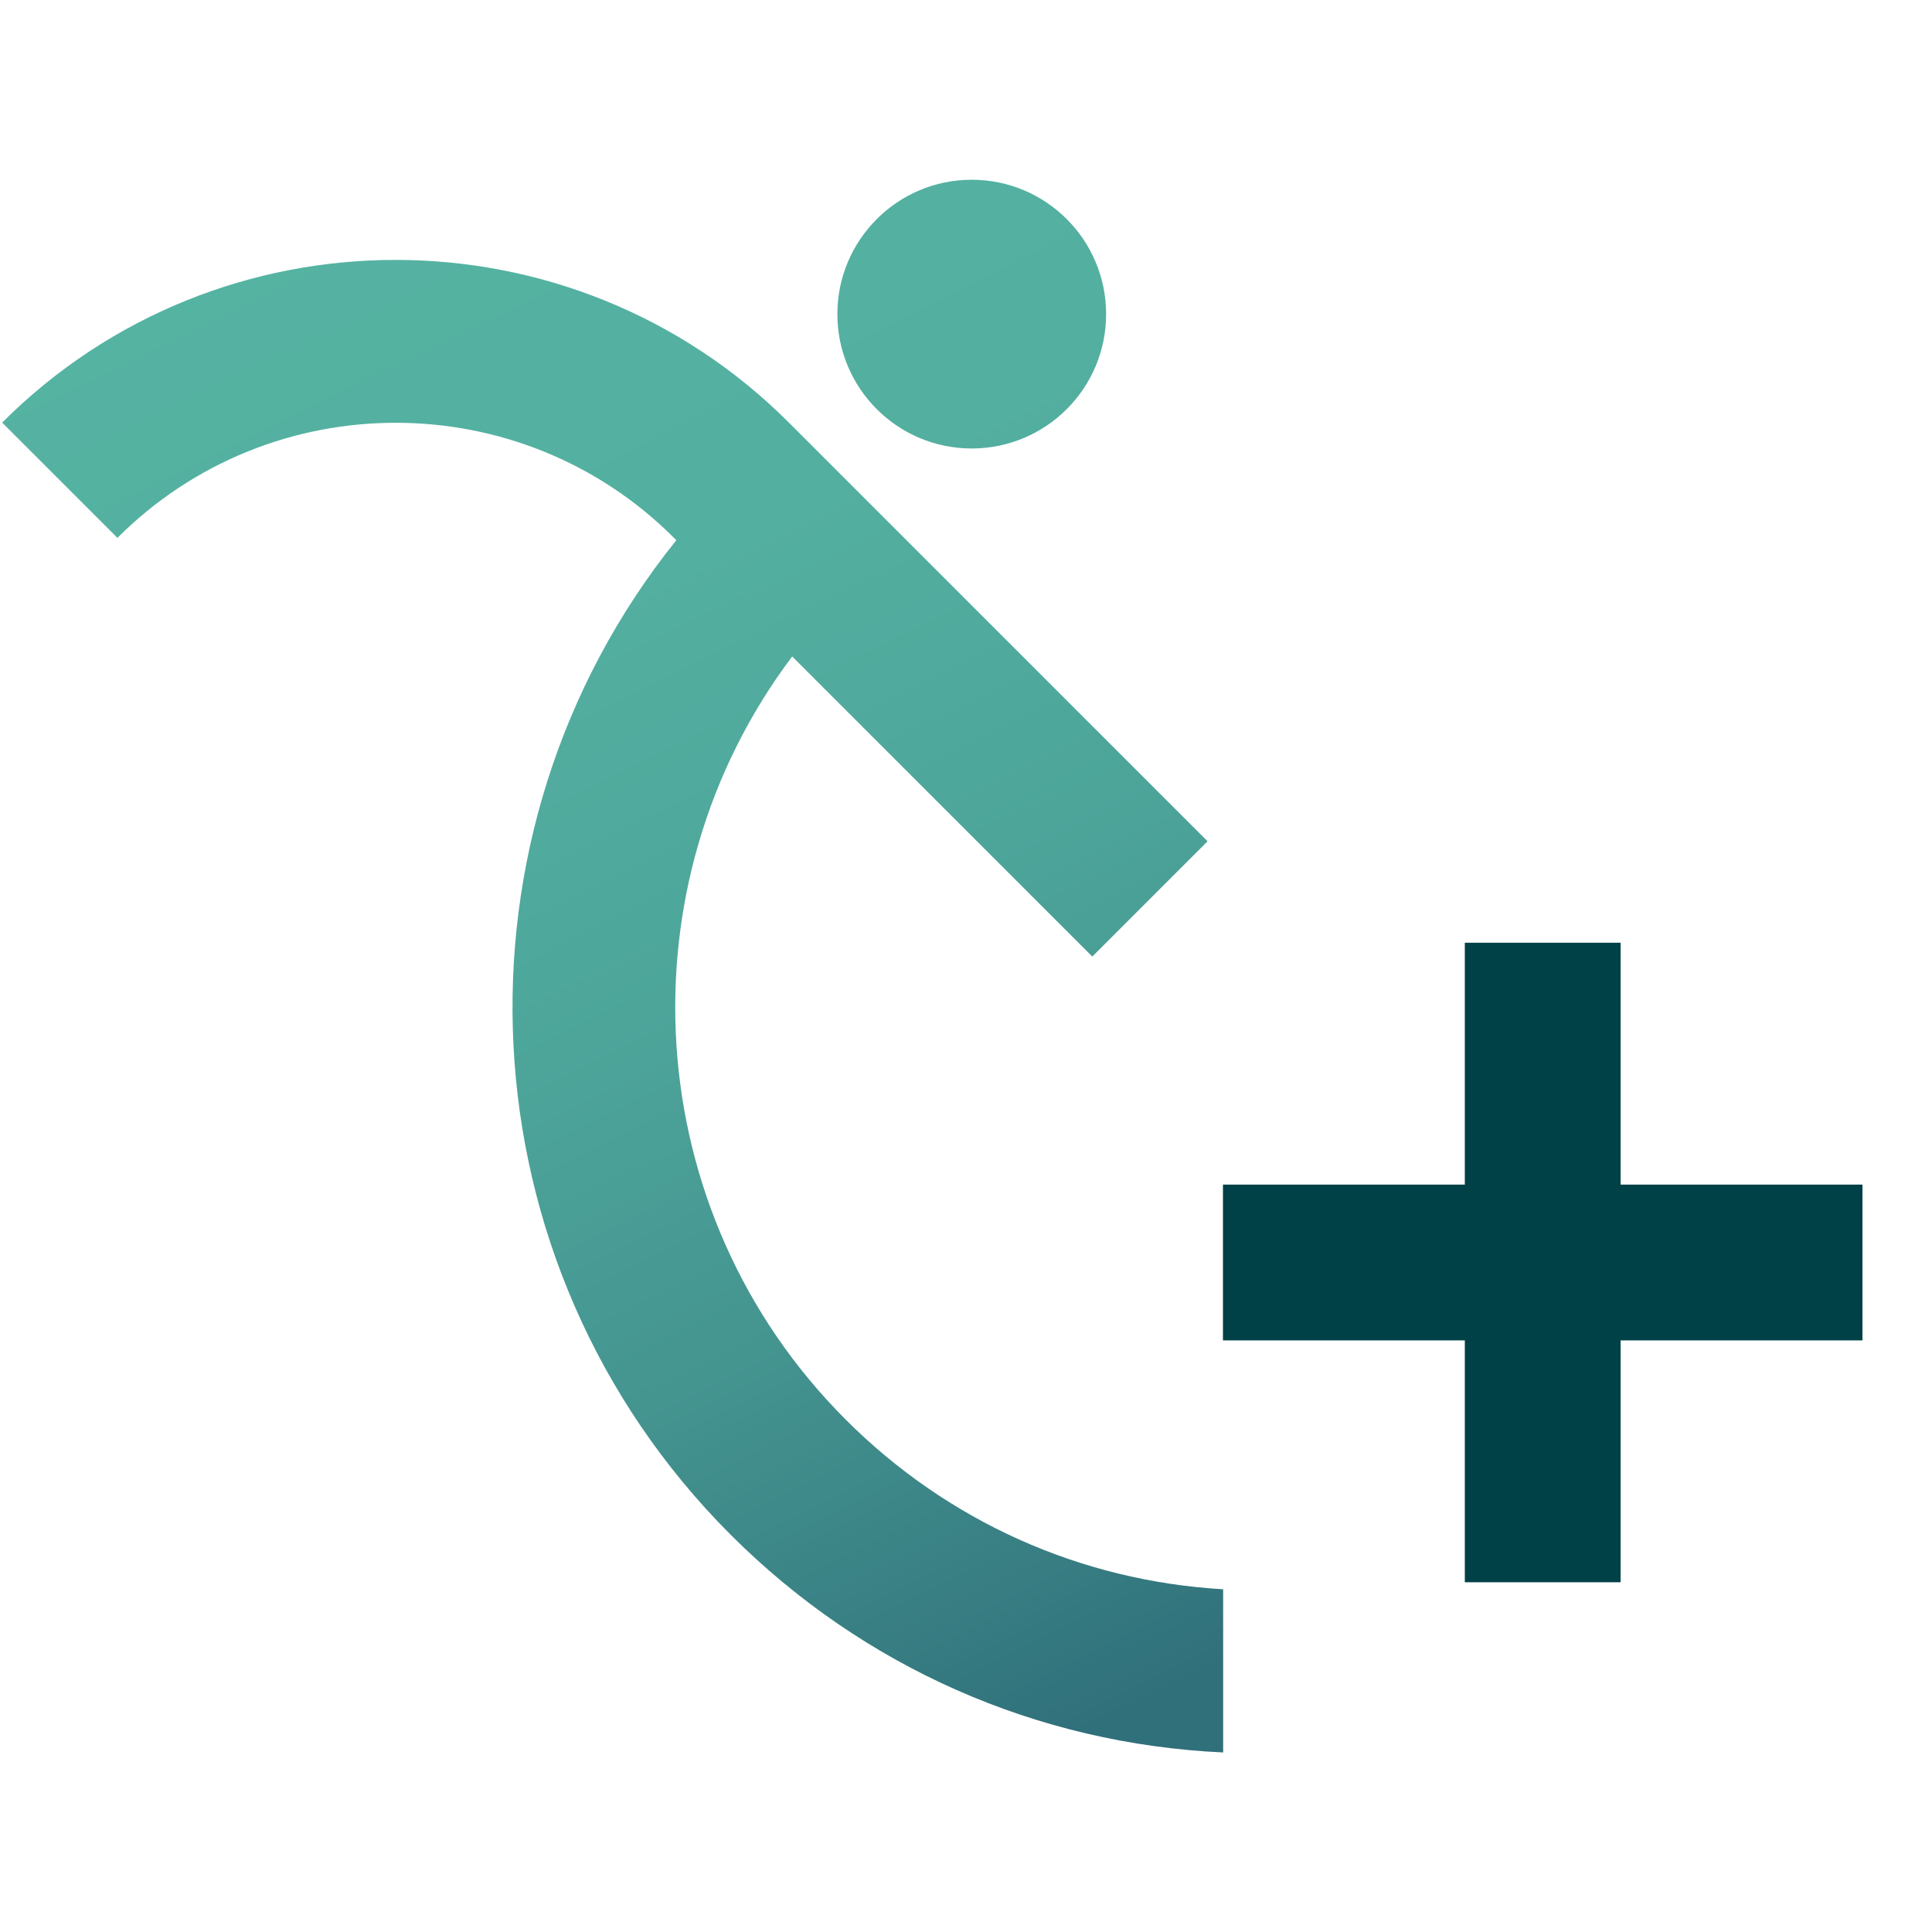
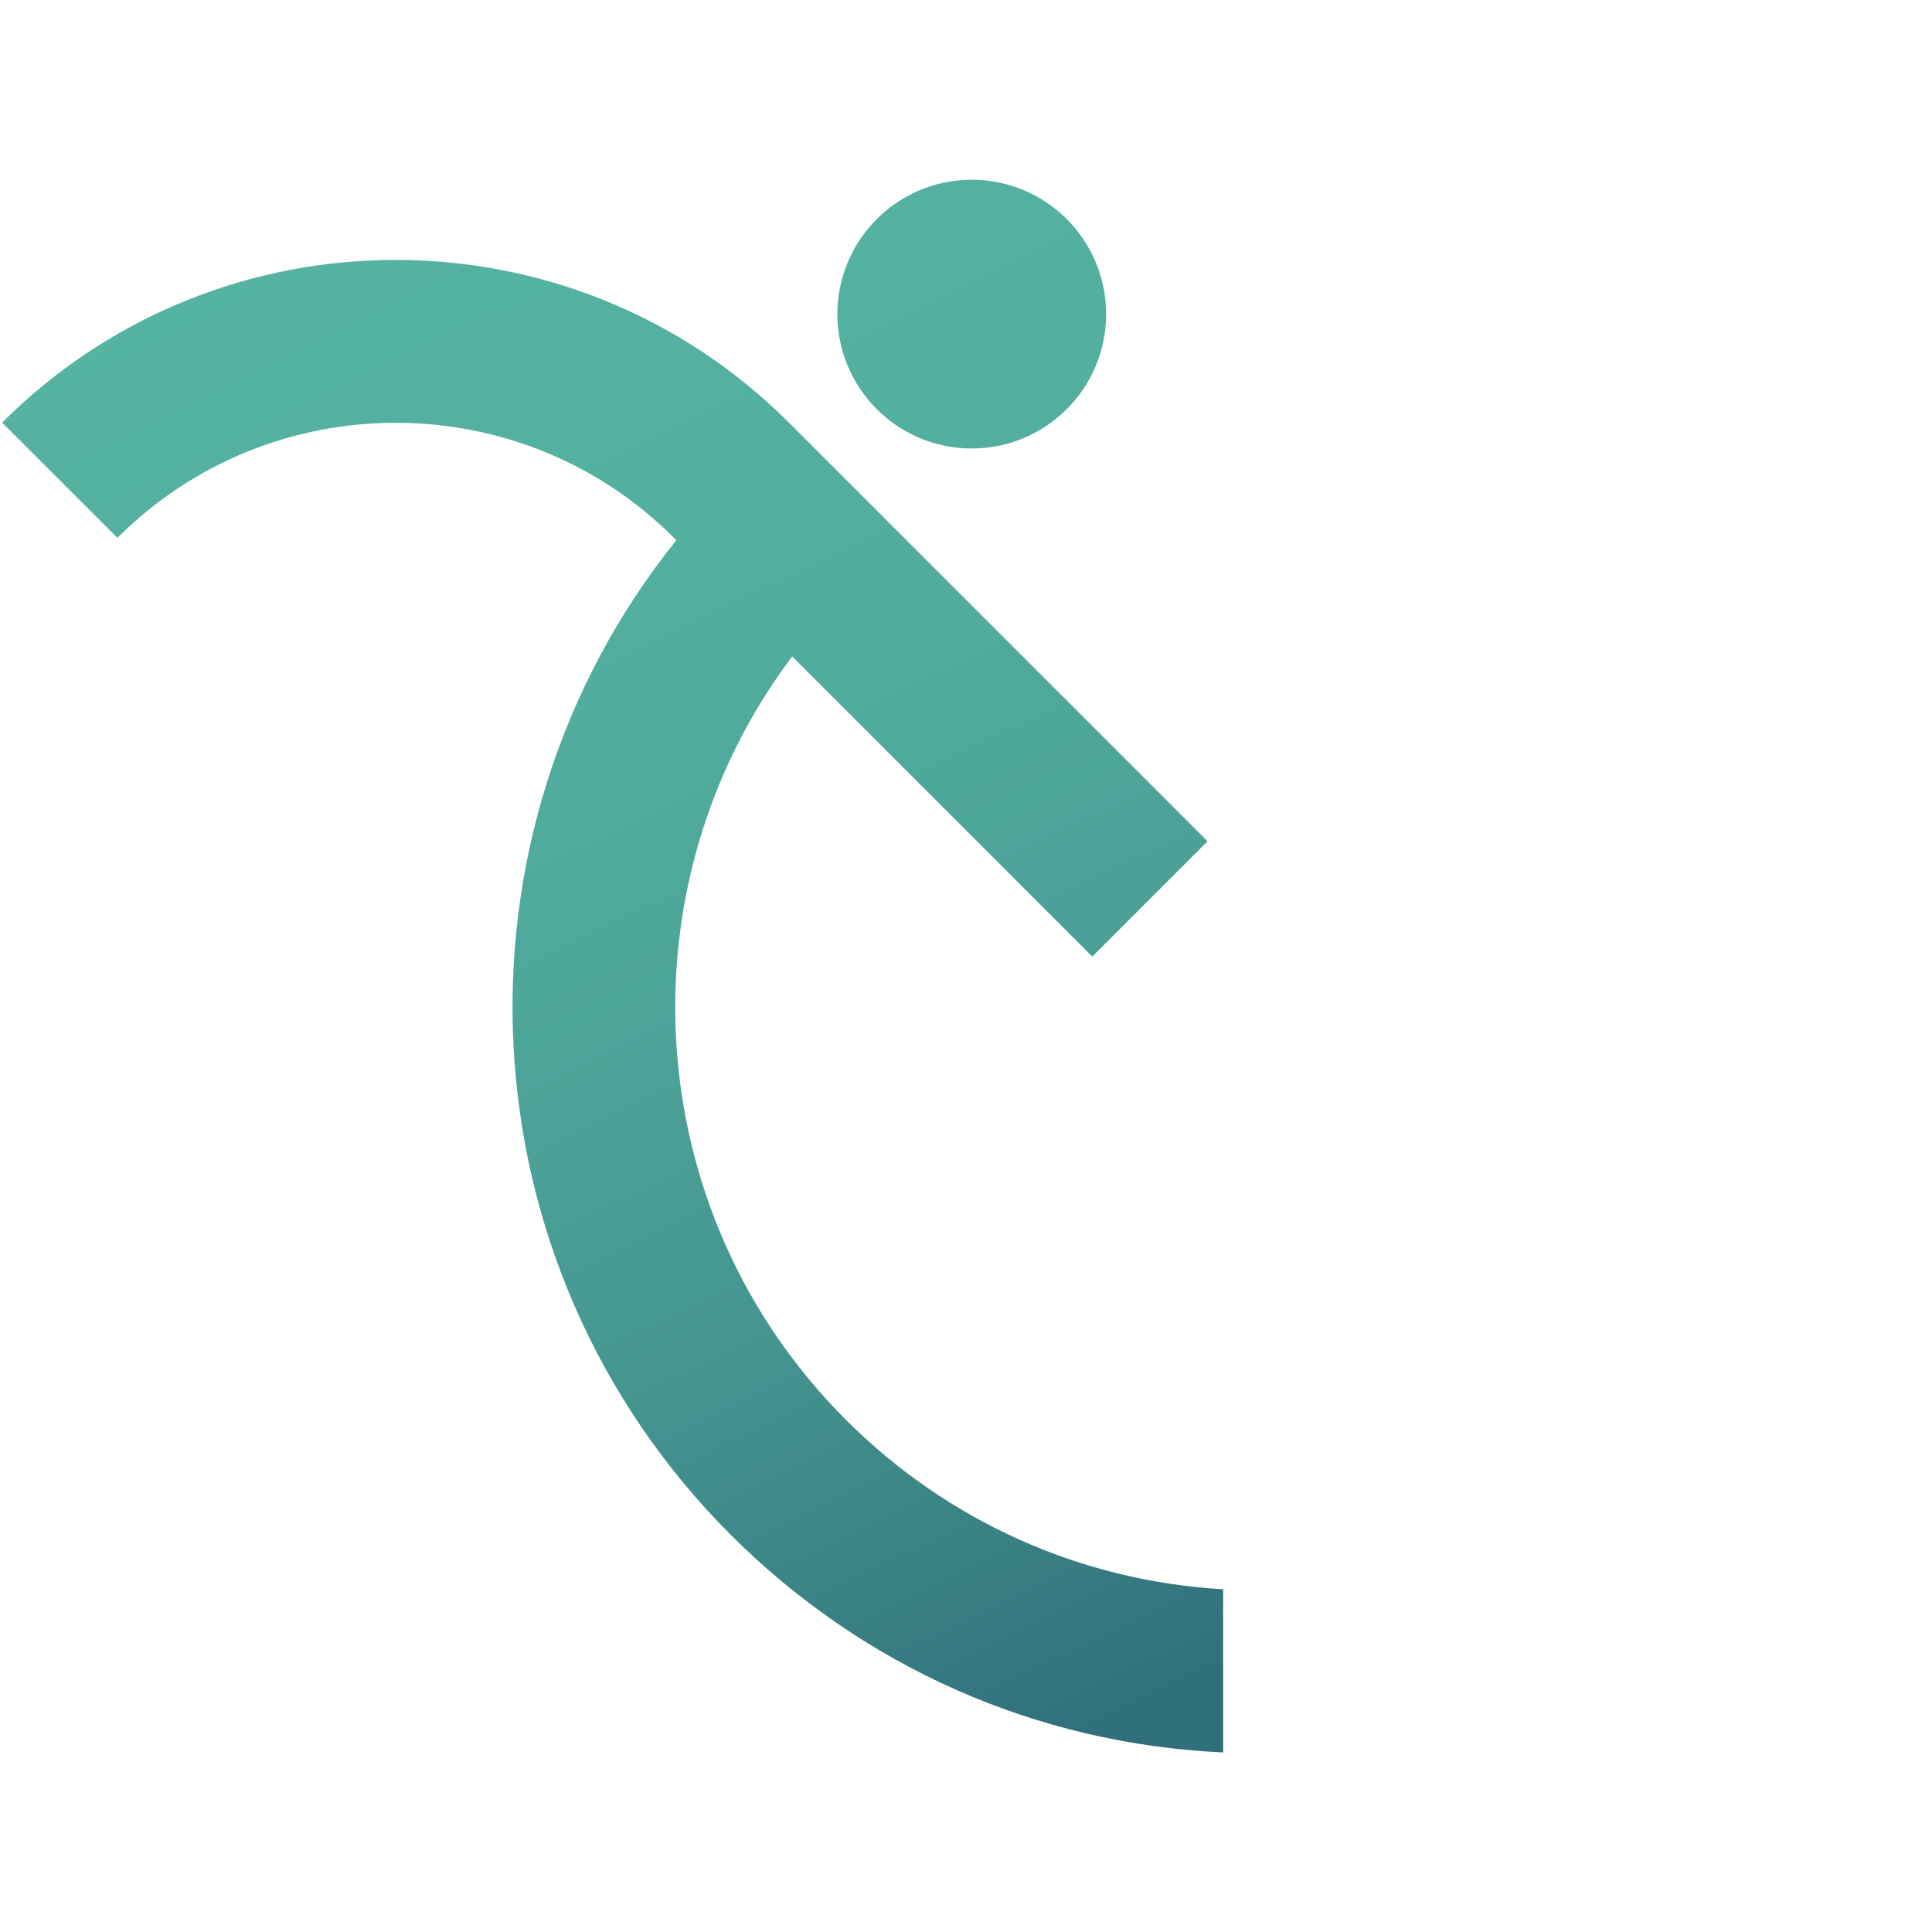
<svg xmlns="http://www.w3.org/2000/svg" id="a" width="35mm" height="35mm" viewBox="0 0 99.21 99.21">
  <defs>
    <linearGradient id="b" x1="63.27" y1="89.28" x2="23.08" y2="7.12" gradientUnits="userSpaceOnUse">
      <stop offset=".04" stop-color="#30707b" />
      <stop offset=".13" stop-color="#377d82" />
      <stop offset=".31" stop-color="#449490" />
      <stop offset=".51" stop-color="#4da59a" />
      <stop offset=".73" stop-color="#53afa0" />
      <stop offset="1" stop-color="#55b3a2" />
    </linearGradient>
  </defs>
  <path d="m43,16.13c0-3.81,3.09-6.9,6.9-6.9s6.9,3.09,6.9,6.9-3.09,6.9-6.9,6.9-6.9-3.09-6.9-6.9Zm19.8,65.48c-7.32-.43-14.14-3.48-19.37-8.71-10.67-10.67-11.59-27.46-2.75-39.19l15.41,15.41,5.92-5.92-21.49-21.49C29.38,10.56,11.25,10.56.11,21.7l5.92,5.92c7.88-7.88,20.7-7.88,28.58,0l.12.12c-12.08,15.03-11.15,37.13,2.79,51.07,6.81,6.81,15.73,10.74,25.29,11.18v-8.38Z" style="fill:url(#b); stroke-width:0px;" />
-   <polygon points="83.22 60.83 83.22 48.41 75.22 48.41 75.22 60.83 62.8 60.83 62.8 68.83 75.22 68.83 75.22 81.25 83.22 81.25 83.22 68.83 95.64 68.83 95.64 60.83 83.22 60.83" style="fill:#004148; stroke-width:0px;" />
</svg>